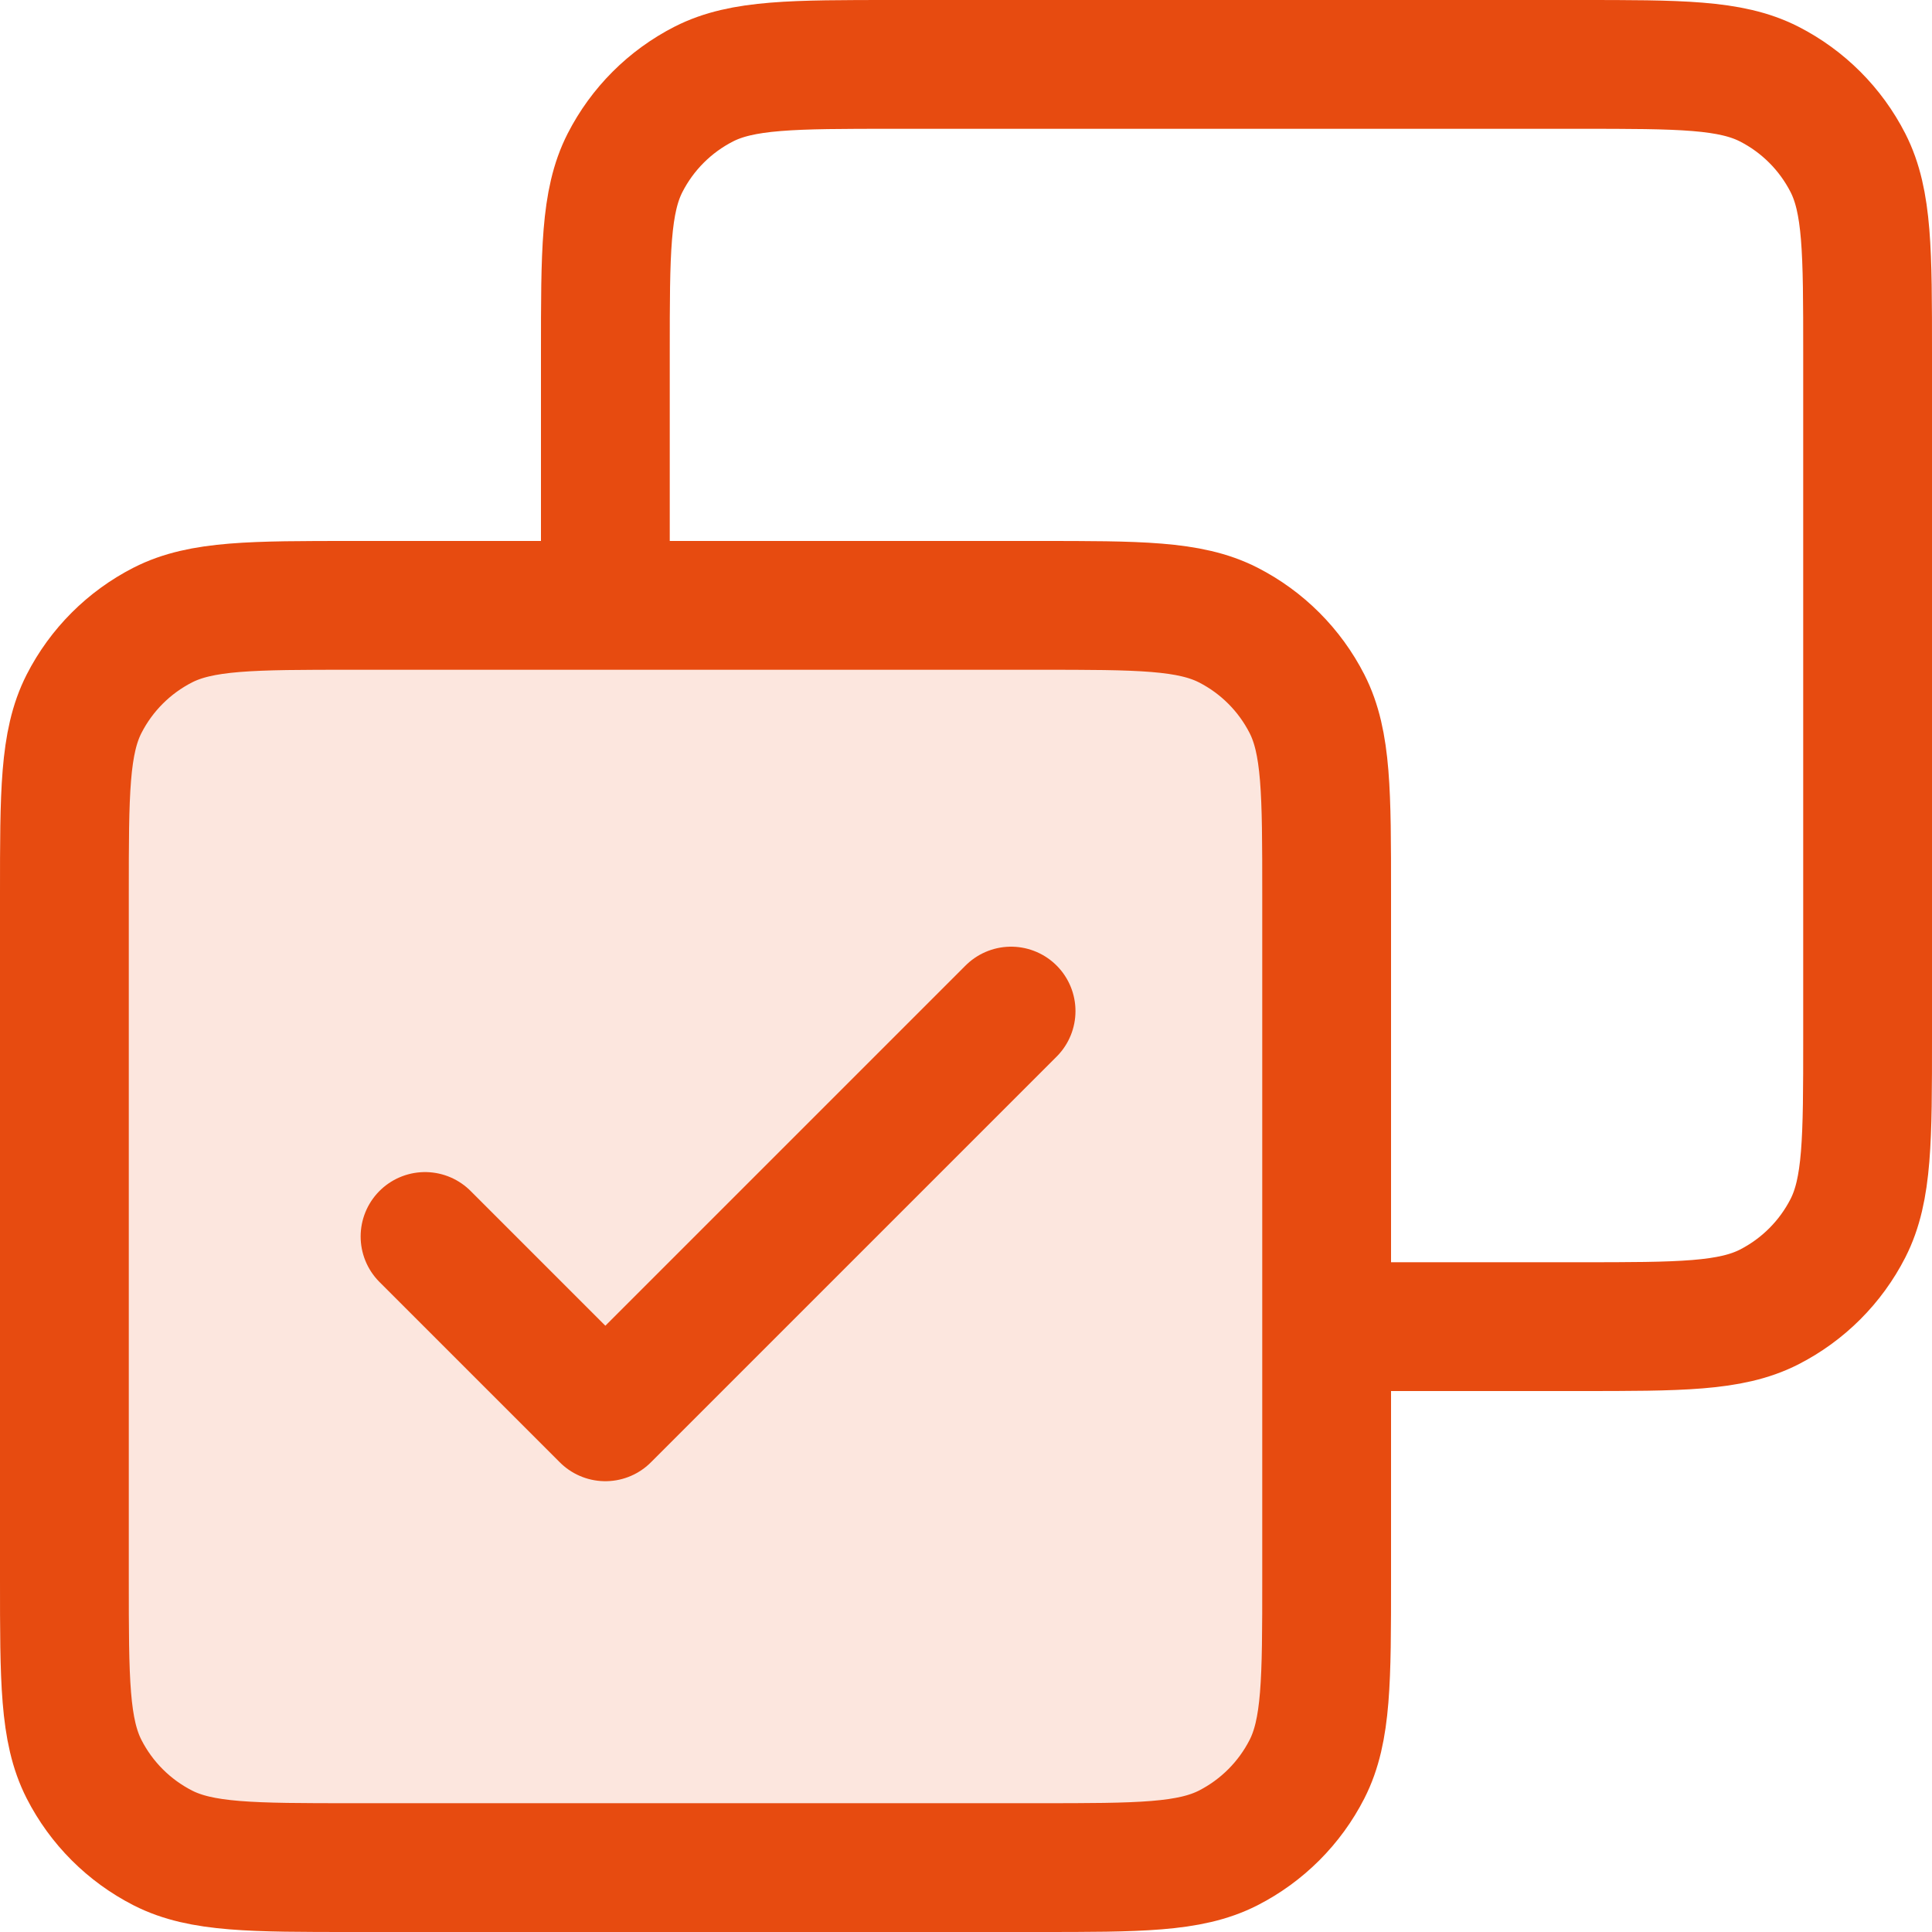
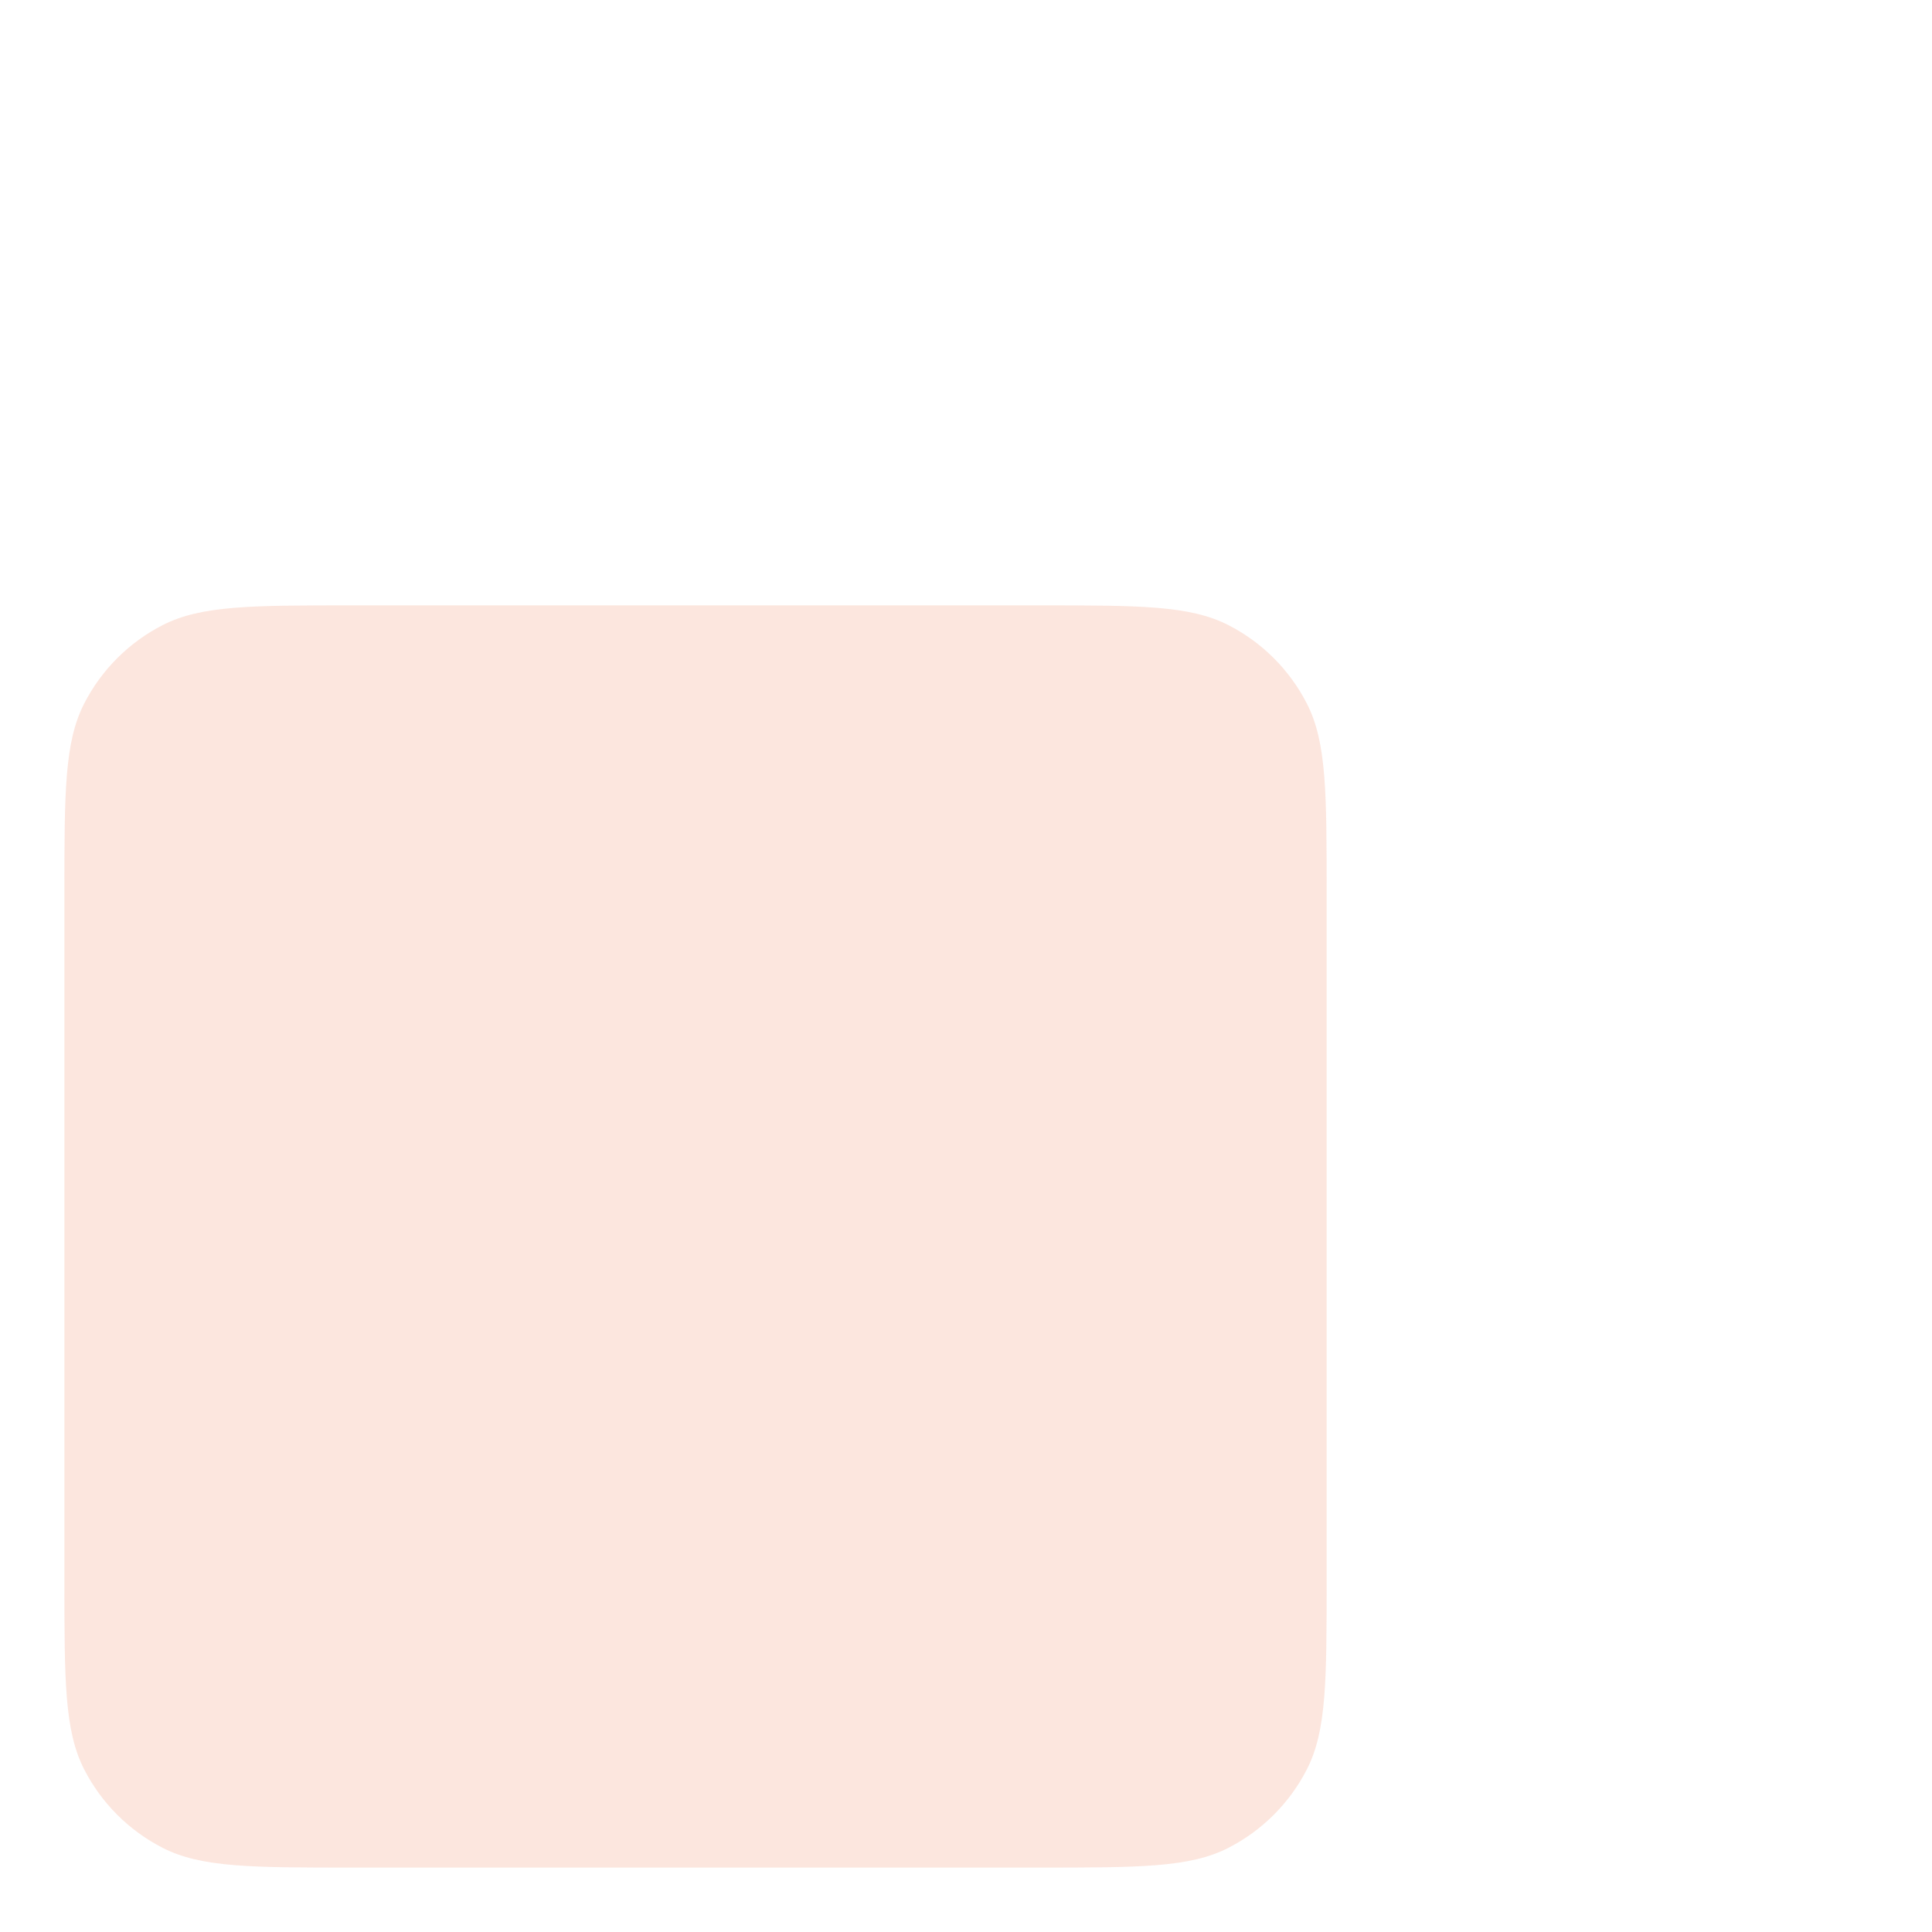
<svg xmlns="http://www.w3.org/2000/svg" width="30" height="30" viewBox="0 0 30 30" fill="none">
  <path d="M1 13.88C1 12.312 1 11.528 1.305 10.929C1.574 10.402 2.002 9.974 2.529 9.705C3.128 9.4 3.912 9.4 5.48 9.4H16.12C17.688 9.4 18.472 9.4 19.071 9.705C19.598 9.974 20.026 10.402 20.295 10.929C20.6 11.528 20.6 12.312 20.6 13.88V24.52C20.6 26.088 20.6 26.872 20.295 27.471C20.026 27.998 19.598 28.426 19.071 28.695C18.472 29 17.688 29 16.12 29H5.48C3.912 29 3.128 29 2.529 28.695C2.002 28.426 1.574 27.998 1.305 27.471C1 26.872 1 26.088 1 24.52V13.88Z" fill="#E74B10" fill-opacity="0.14" />
-   <path d="M6.6 19.2L9.4 22L15.7 15.7M9.4 9.4V5.48C9.4 3.912 9.4 3.128 9.705 2.529C9.974 2.002 10.402 1.574 10.929 1.305C11.528 1 12.312 1 13.88 1H24.52C26.088 1 26.872 1 27.471 1.305C27.998 1.574 28.426 2.002 28.695 2.529C29 3.128 29 3.912 29 5.48V16.12C29 17.688 29 18.472 28.695 19.071C28.426 19.598 27.998 20.026 27.471 20.295C26.872 20.6 26.088 20.6 24.52 20.6H20.6M5.48 29H16.12C17.688 29 18.472 29 19.071 28.695C19.598 28.426 20.026 27.998 20.295 27.471C20.6 26.872 20.6 26.088 20.6 24.52V13.88C20.6 12.312 20.6 11.528 20.295 10.929C20.026 10.402 19.598 9.974 19.071 9.705C18.472 9.4 17.688 9.4 16.12 9.4H5.48C3.912 9.4 3.128 9.4 2.529 9.705C2.002 9.974 1.574 10.402 1.305 10.929C1 11.528 1 12.312 1 13.88V24.52C1 26.088 1 26.872 1.305 27.471C1.574 27.998 2.002 28.426 2.529 28.695C3.128 29 3.912 29 5.48 29Z" stroke="#E74B10" stroke-width="2" stroke-linecap="round" stroke-linejoin="round" />
</svg>